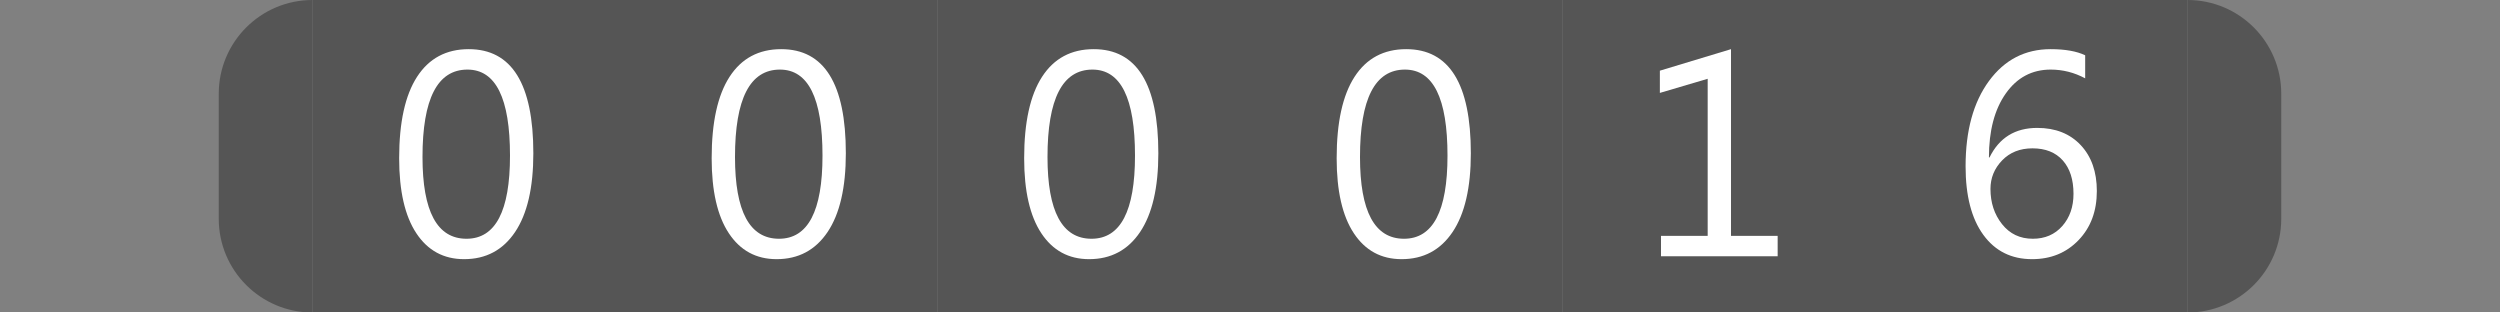
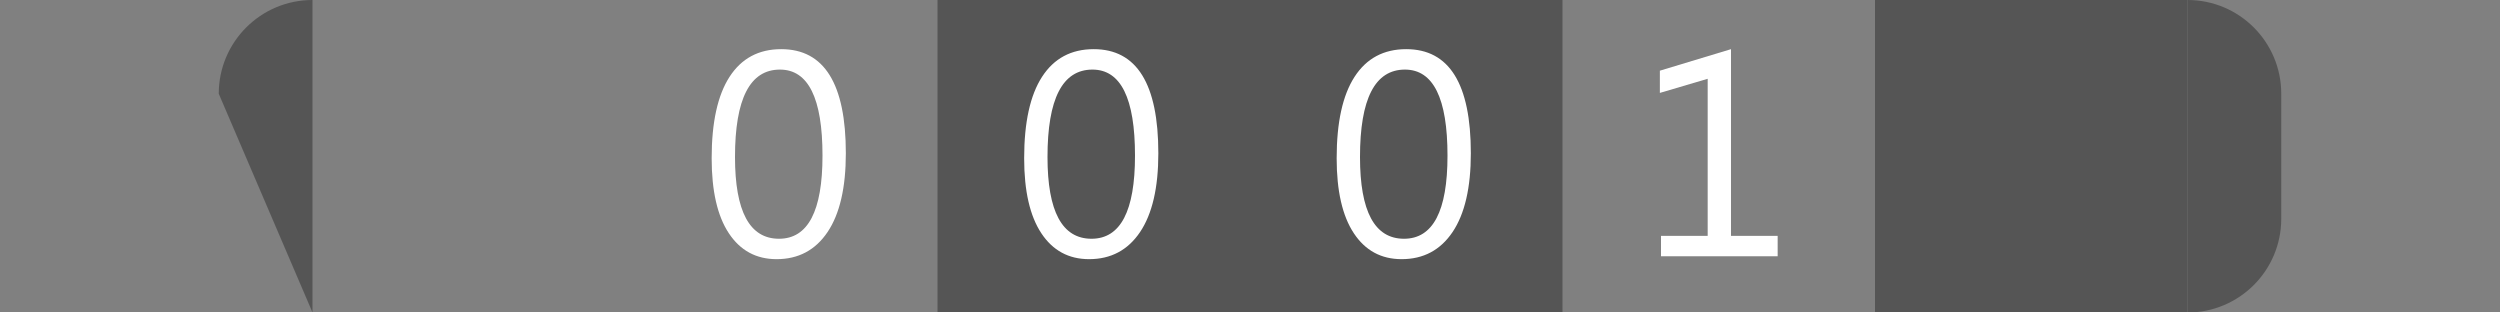
<svg xmlns="http://www.w3.org/2000/svg" version="1.1" baseProfile="full" width="128" height="16" viewBox="0 0 128 16" enableBackground="0 0 128 16">
  <rect x="0" y="0" width="128" height="16" fill="#808080" stroke="none" />
  <g>
-     <path fill="#555555" d="M 16,16C 13.349,16 11.2,13.851 11.2,11.2L 11.2,4.8C 11.2,2.149 13.349,1.14441e-005 16,1.14441e-005L 16,16 Z " />
+     <path fill="#555555" d="M 16,16L 11.2,4.8C 11.2,2.149 13.349,1.14441e-005 16,1.14441e-005L 16,16 Z " />
  </g>
  <g>
    <path fill="#555555" d="M 112,0C 114.651,0 116.8,2.149 116.8,4.8L 116.8,11.2C 116.8,13.851 114.651,16 112,16L 112,0 Z " />
  </g>
  <g>
-     <rect x="16" y="0" fill="#555555" width="16" height="16" />
-     <path fill="#FFFFFF" d="M 23.762,13.269C 22.717,13.269 21.901,12.827 21.316,11.942C 20.73,11.057 20.437,9.777 20.437,8.103C 20.437,6.266 20.743,4.876 21.353,3.933C 21.964,2.989 22.845,2.517 23.998,2.517C 26.204,2.517 27.307,4.295 27.307,7.849C 27.307,9.61 26.995,10.954 26.372,11.88C 25.749,12.806 24.879,13.269 23.762,13.269 Z M 23.933,3.563C 22.399,3.563 21.632,5.055 21.632,8.04C 21.632,10.829 22.383,12.224 23.886,12.224C 25.37,12.224 26.112,10.805 26.112,7.968C 26.112,5.031 25.386,3.563 23.933,3.563 Z " />
-   </g>
+     </g>
  <g>
-     <rect x="32" y="0" fill="#555555" width="16" height="16" />
    <path fill="#FFFFFF" d="M 39.762,13.269C 38.717,13.269 37.901,12.827 37.316,11.942C 36.73,11.057 36.437,9.777 36.437,8.103C 36.437,6.266 36.743,4.876 37.353,3.933C 37.964,2.989 38.845,2.517 39.998,2.517C 42.204,2.517 43.307,4.295 43.307,7.849C 43.307,9.61 42.995,10.954 42.372,11.88C 41.749,12.806 40.879,13.269 39.762,13.269 Z M 39.933,3.563C 38.399,3.563 37.632,5.055 37.632,8.04C 37.632,10.829 38.383,12.224 39.886,12.224C 41.37,12.224 42.112,10.805 42.112,7.968C 42.112,5.031 41.386,3.563 39.933,3.563 Z " />
  </g>
  <g>
    <rect x="48" y="0" fill="#555555" width="16" height="16" />
    <path fill="#FFFFFF" d="M 55.762,13.269C 54.717,13.269 53.901,12.827 53.316,11.942C 52.73,11.057 52.437,9.777 52.437,8.103C 52.437,6.266 52.743,4.876 53.353,3.933C 53.964,2.989 54.845,2.517 55.998,2.517C 58.204,2.517 59.307,4.295 59.307,7.849C 59.307,9.61 58.995,10.954 58.372,11.88C 57.749,12.806 56.879,13.269 55.762,13.269 Z M 55.933,3.563C 54.399,3.563 53.632,5.055 53.632,8.04C 53.632,10.829 54.383,12.224 55.886,12.224C 57.37,12.224 58.112,10.805 58.112,7.968C 58.112,5.031 57.386,3.563 55.933,3.563 Z " />
  </g>
  <g>
    <rect x="64" y="0" fill="#555555" width="16" height="16" />
    <path fill="#FFFFFF" d="M 71.762,13.269C 70.717,13.269 69.901,12.827 69.316,11.942C 68.73,11.057 68.437,9.777 68.437,8.103C 68.437,6.266 68.743,4.876 69.353,3.933C 69.964,2.989 70.845,2.517 71.998,2.517C 74.204,2.517 75.307,4.295 75.307,7.849C 75.307,9.61 74.995,10.954 74.372,11.88C 73.749,12.806 72.879,13.269 71.762,13.269 Z M 71.933,3.563C 70.399,3.563 69.632,5.055 69.632,8.04C 69.632,10.829 70.383,12.224 71.886,12.224C 73.37,12.224 74.112,10.805 74.112,7.968C 74.112,5.031 73.386,3.563 71.933,3.563 Z " />
  </g>
  <g>
-     <rect x="80" y="0" fill="#555555" width="16" height="16" />
    <path fill="#FFFFFF" d="M 91.016,13.12L 85.043,13.12L 85.043,12.075L 87.433,12.075L 87.433,4.034L 84.985,4.757L 84.985,3.619L 88.627,2.517L 88.627,12.075L 91.016,12.075L 91.016,13.12 Z " />
  </g>
  <g>
    <rect x="96" y="0" fill="#555555" width="16" height="16" />
-     <path fill="#FFFFFF" d="M 106.761,2.83L 106.761,4.011C 106.204,3.712 105.616,3.563 104.997,3.563C 104.038,3.563 103.271,3.971 102.696,4.787C 102.12,5.602 101.833,6.694 101.833,8.061L 101.863,8.061C 102.359,7.053 103.173,6.549 104.306,6.549C 105.239,6.549 105.981,6.843 106.532,7.429C 107.083,8.015 107.358,8.799 107.358,9.781C 107.358,10.808 107.046,11.646 106.422,12.295C 105.798,12.945 105.005,13.269 104.042,13.269C 102.981,13.269 102.149,12.853 101.544,12.021C 100.94,11.189 100.638,10.021 100.638,8.516C 100.638,6.693 101.036,5.238 101.834,4.149C 102.631,3.061 103.684,2.517 104.992,2.517C 105.735,2.517 106.325,2.622 106.761,2.83 Z M 104.063,7.595C 103.424,7.595 102.905,7.801 102.508,8.213C 102.111,8.625 101.912,9.111 101.912,9.671C 101.912,10.376 102.109,10.978 102.505,11.476C 102.9,11.975 103.425,12.224 104.08,12.224C 104.703,12.224 105.207,12.007 105.589,11.573C 105.972,11.139 106.163,10.589 106.163,9.923C 106.163,9.195 105.98,8.625 105.613,8.213C 105.245,7.801 104.729,7.595 104.063,7.595 Z " />
  </g>
</svg>